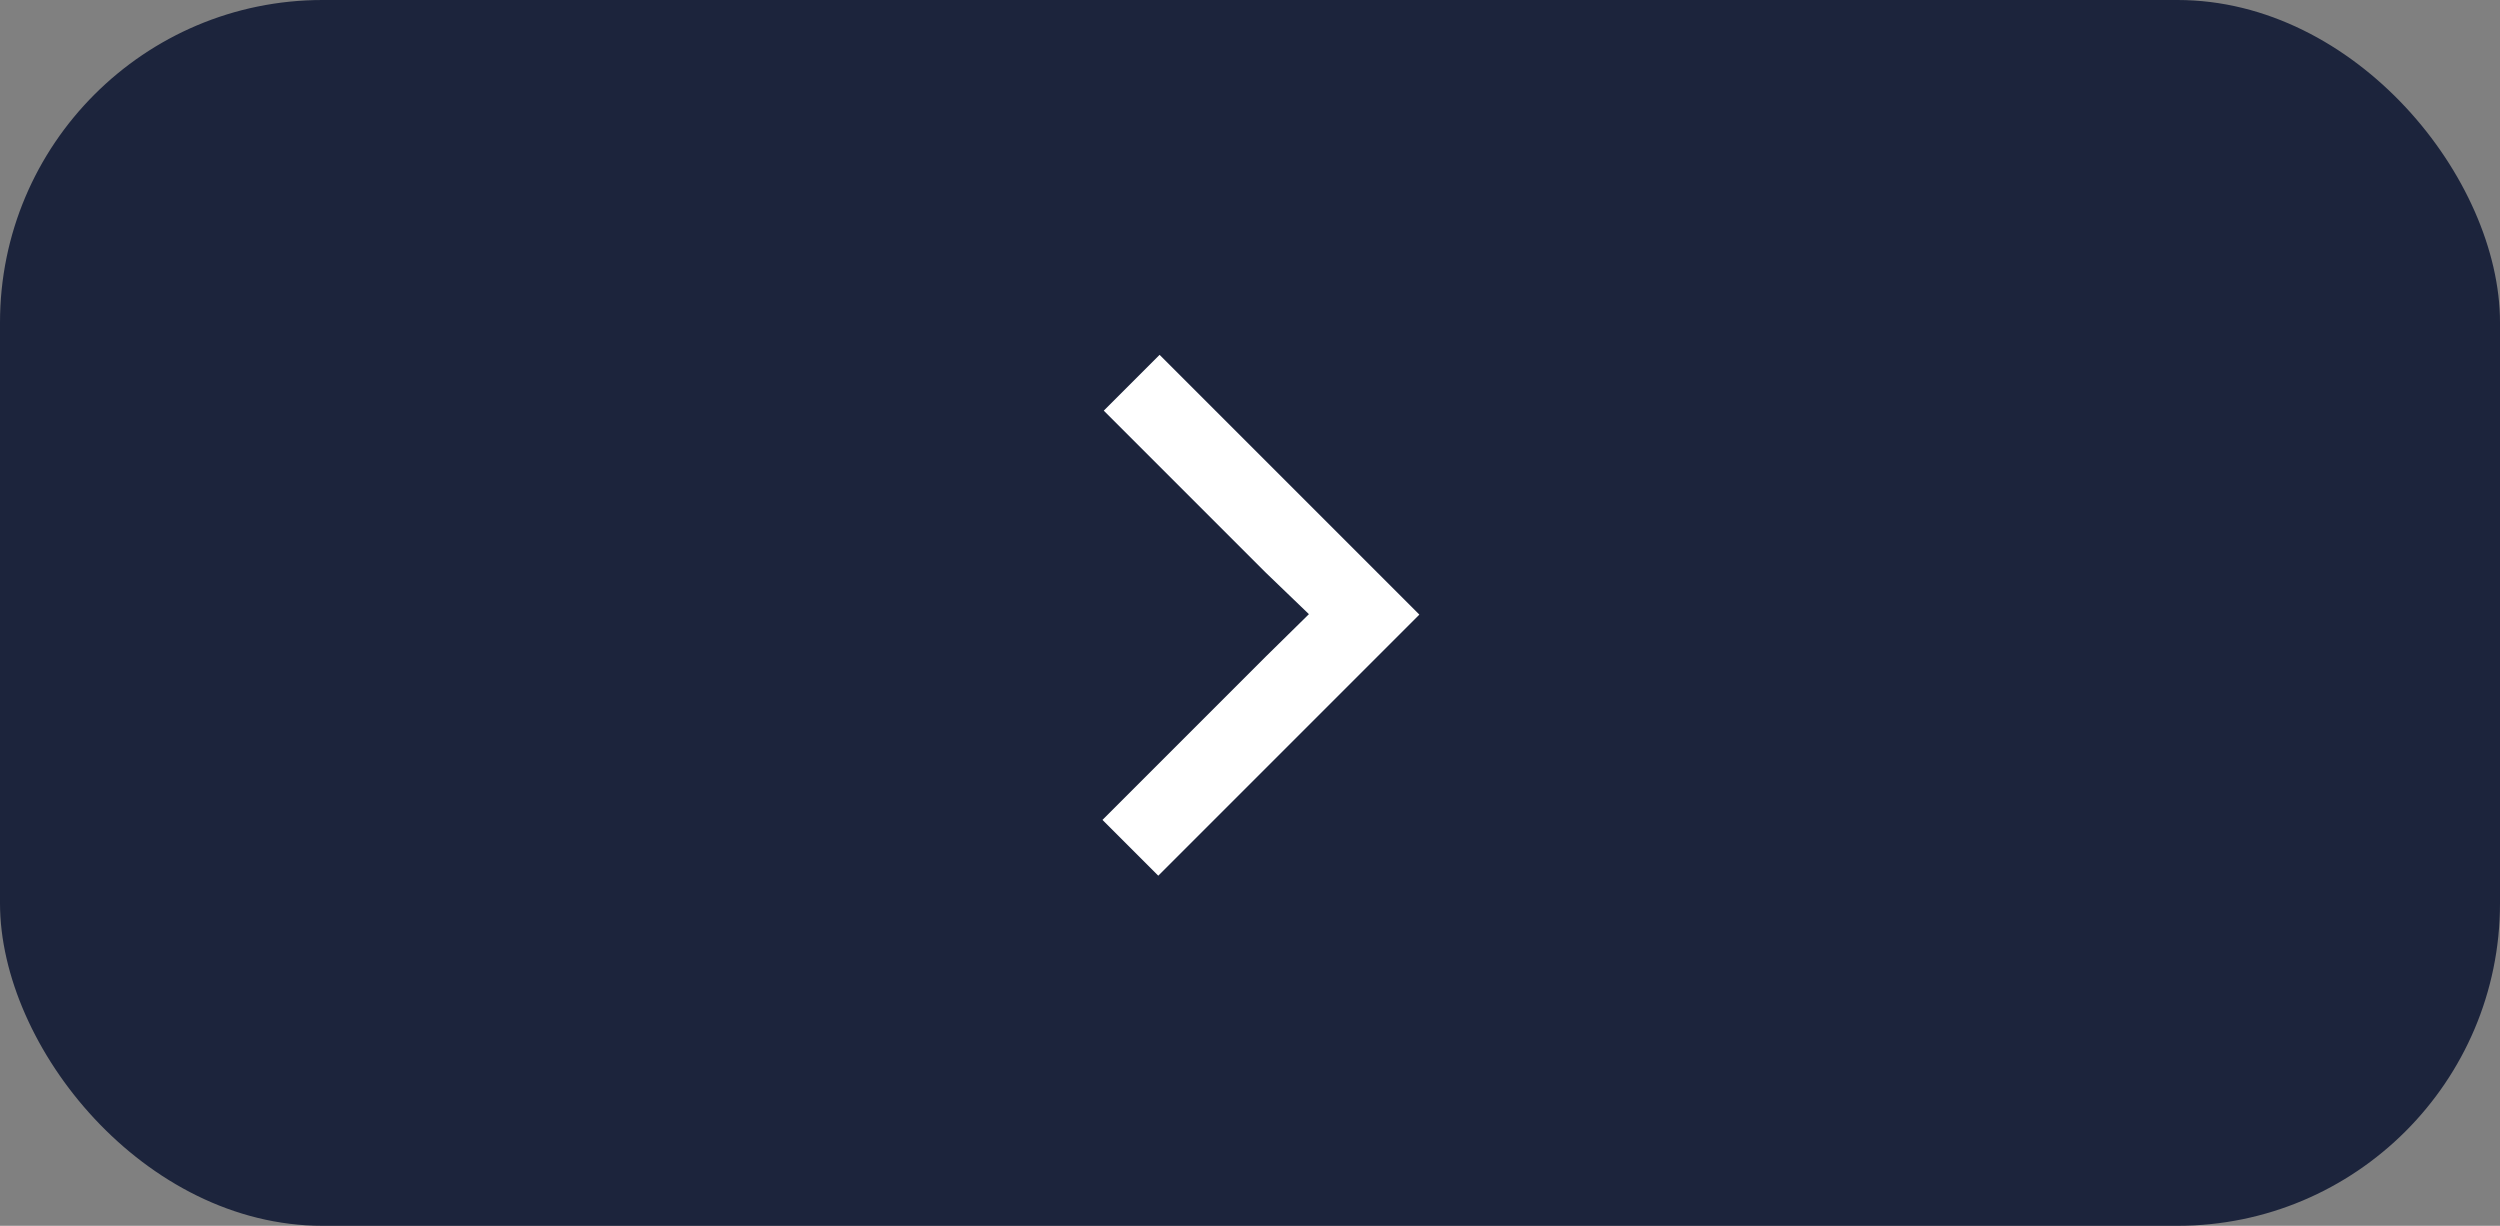
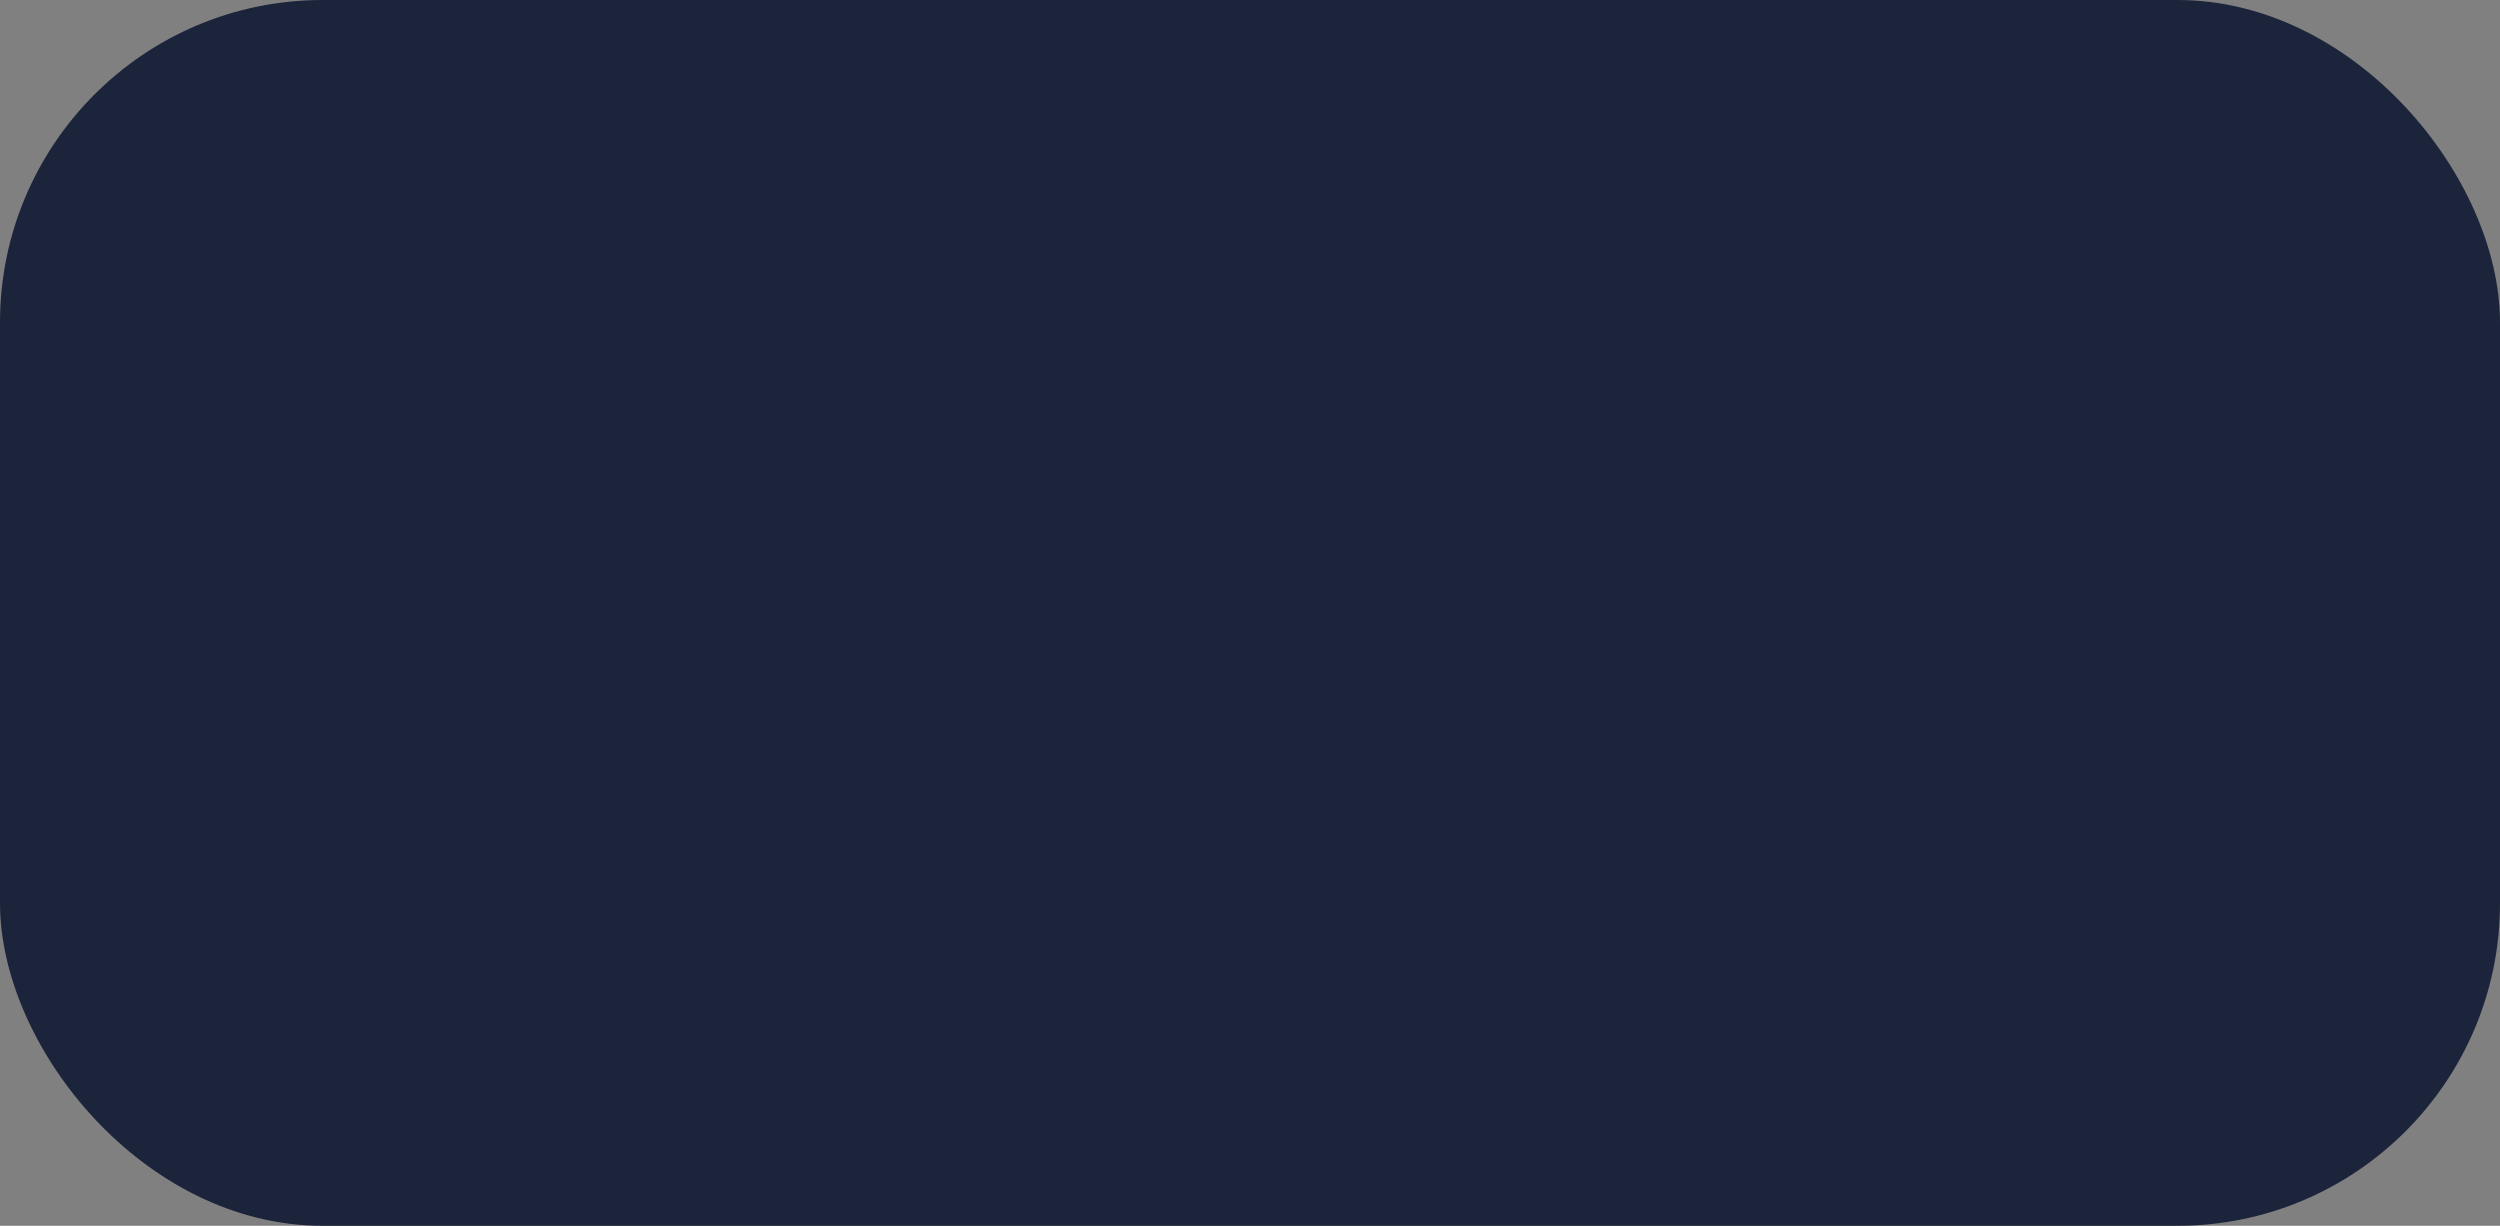
<svg xmlns="http://www.w3.org/2000/svg" width="155" height="76" viewBox="0 0 155 76" fill="none">
  <rect x="0" y="0" width="155" height="76" fill="#808080" stroke="none" />
  <rect width="155" height="76" rx="20" fill="#1C243C" />
-   <path d="M78.482 35.508L81.153 38.078L78.482 40.705L68.353 50.834L71.813 54.293L88 38.106L71.894 22L68.434 25.46L78.482 35.508Z" fill="white" />
</svg>